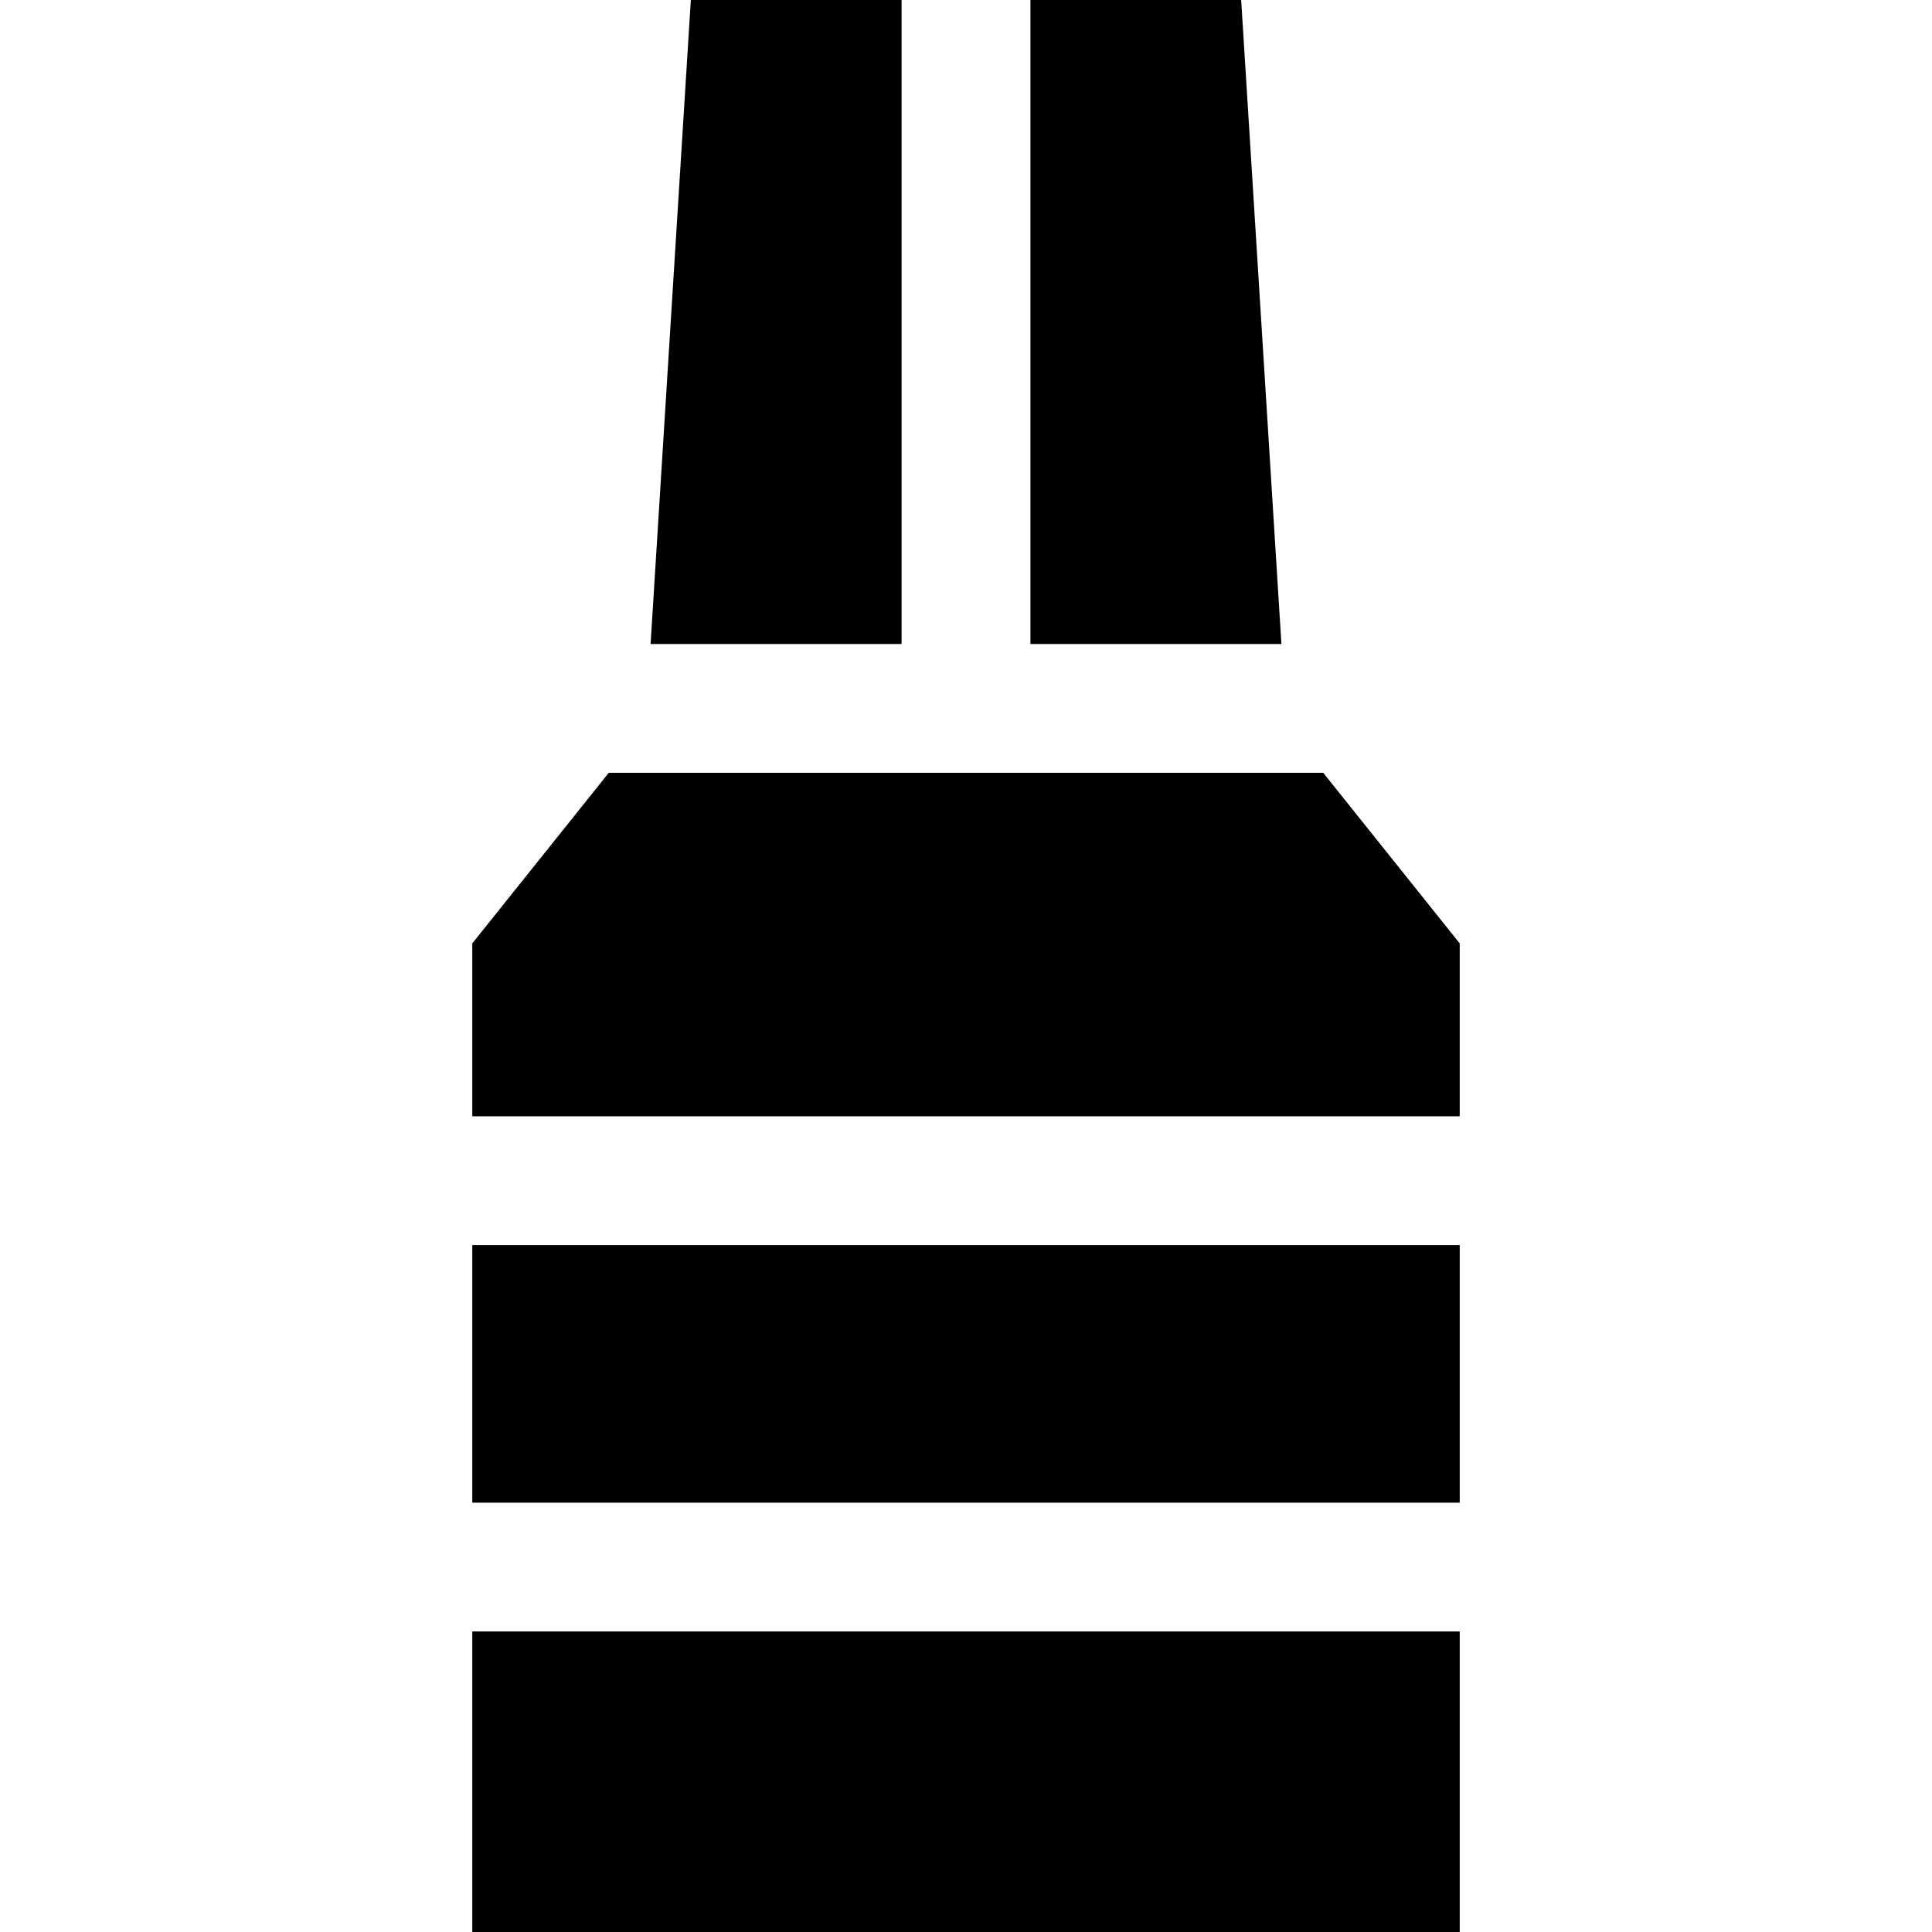
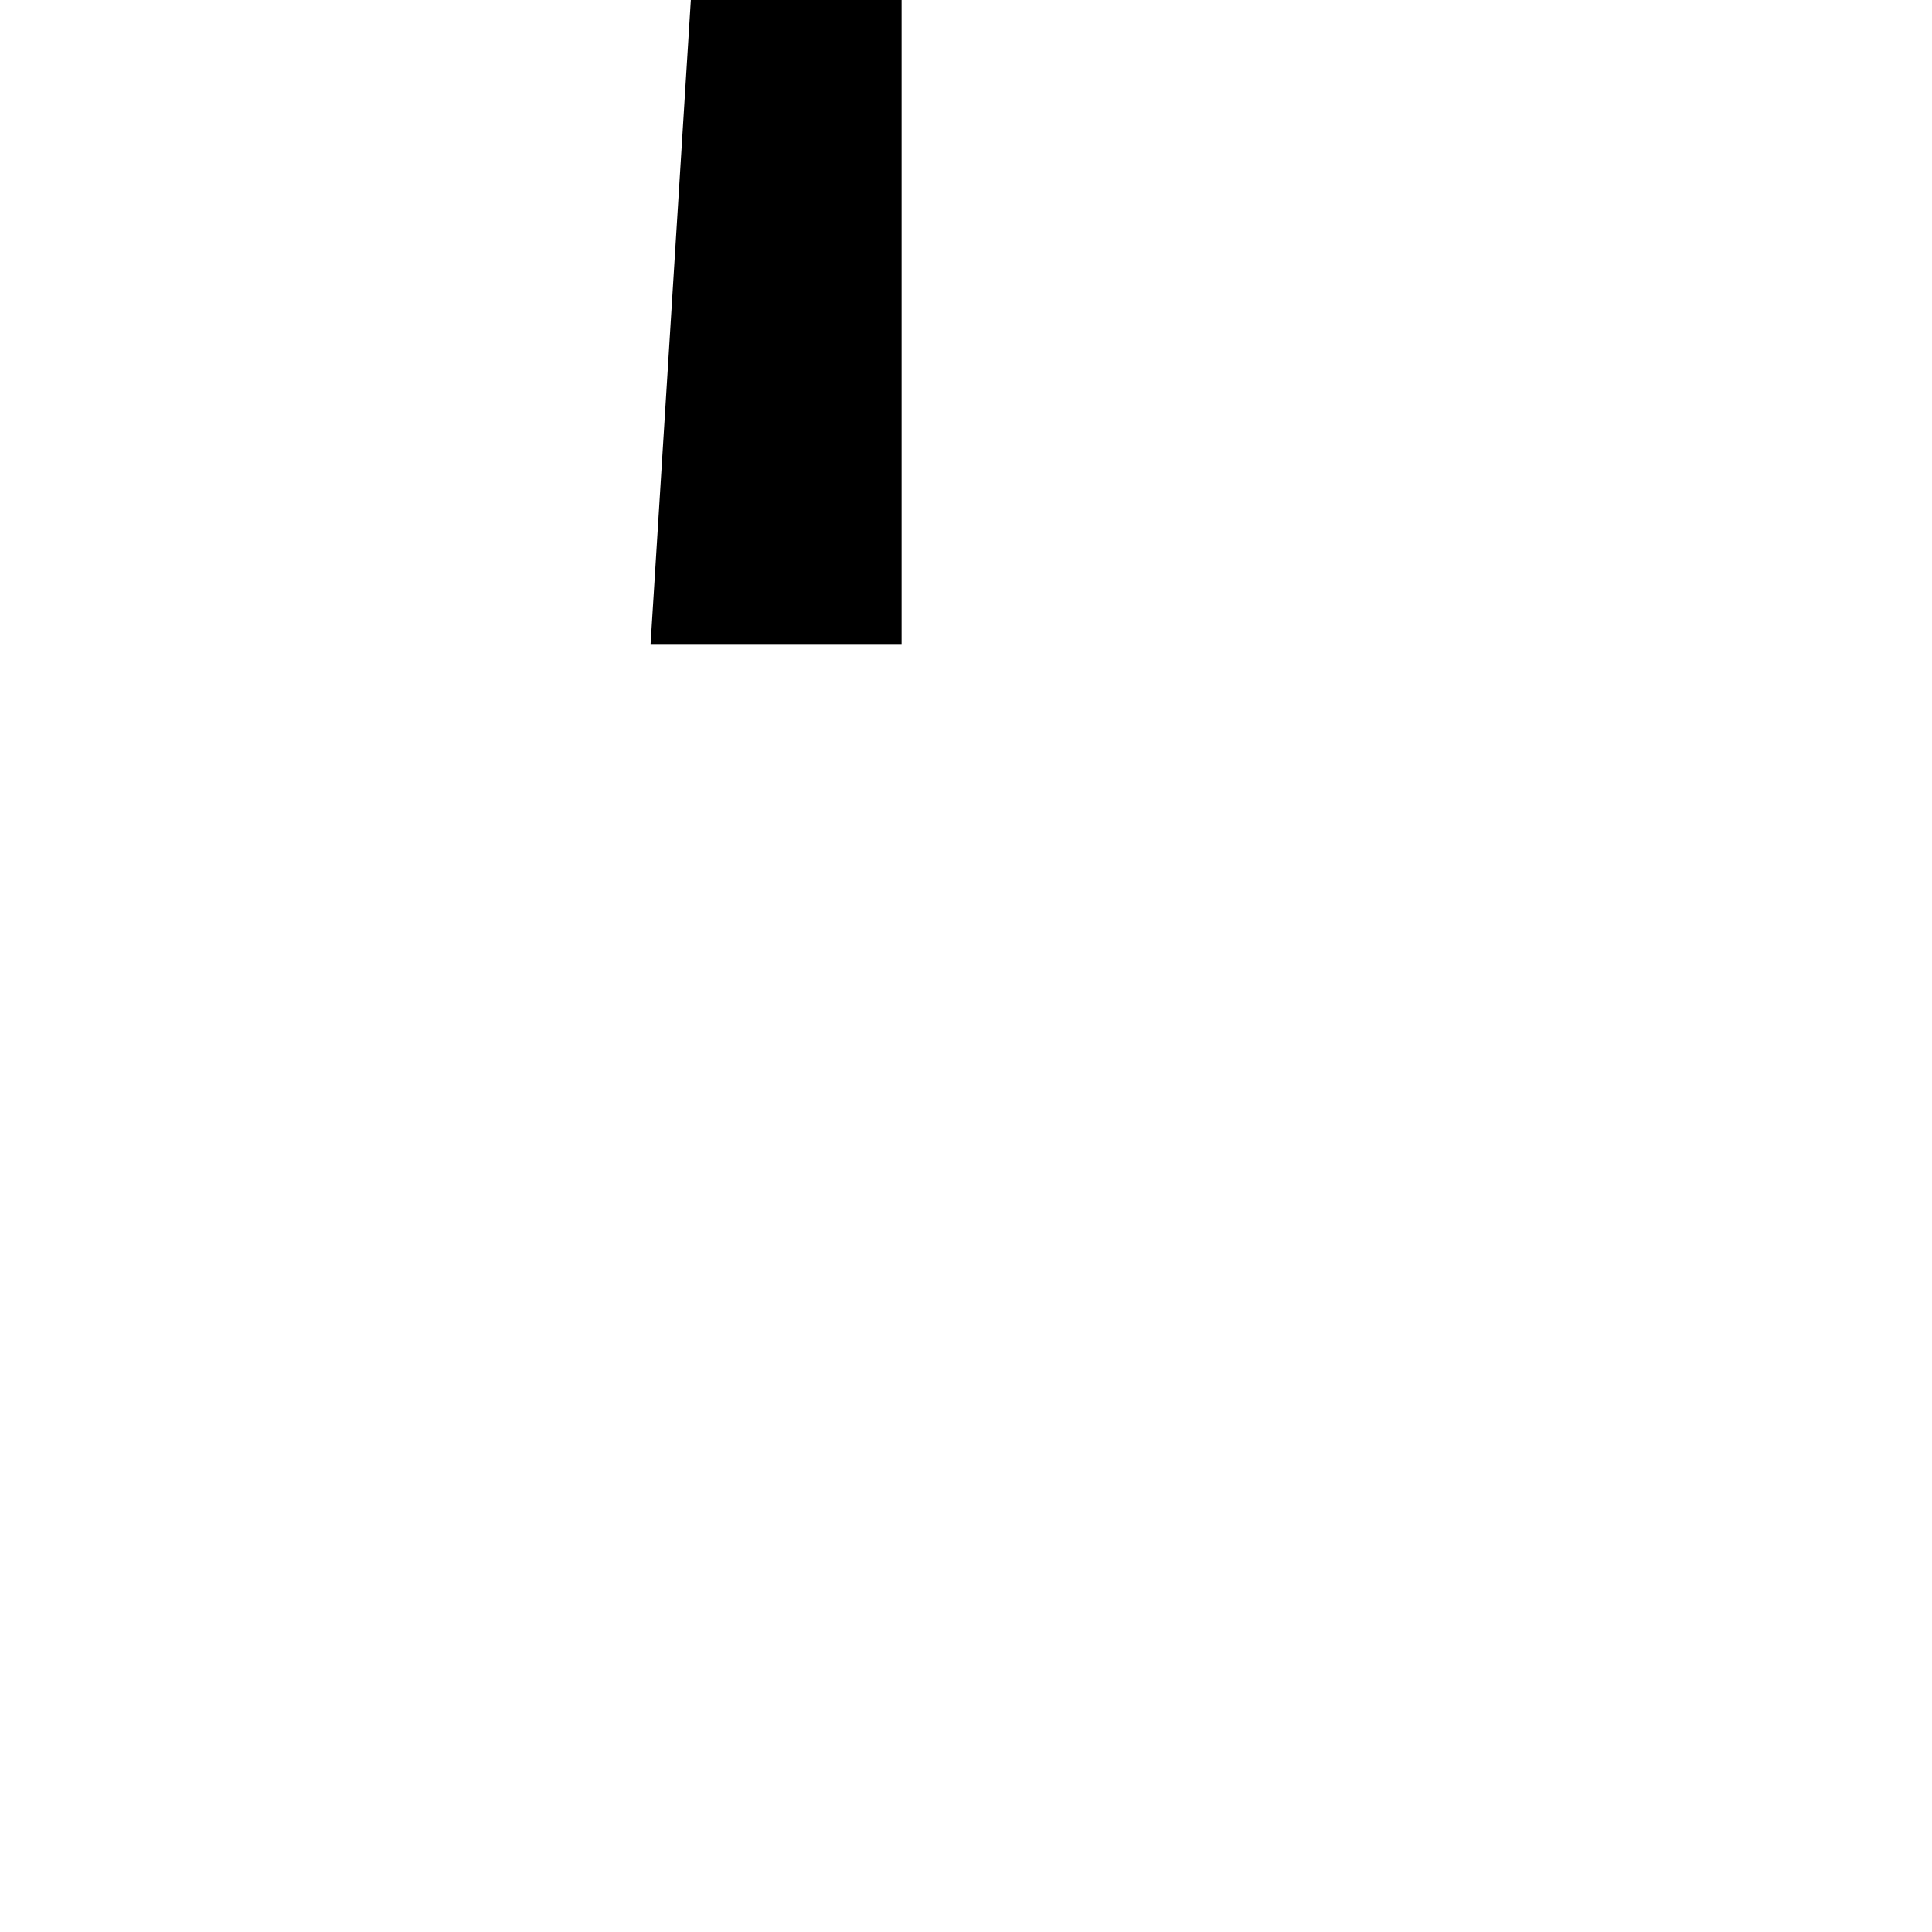
<svg xmlns="http://www.w3.org/2000/svg" fill="#000000" version="1.1" id="Layer_1" viewBox="0 0 512 512" xml:space="preserve">
  <g>
    <g>
-       <rect x="125.156" y="329.956" width="261.689" height="68.267" />
-     </g>
+       </g>
  </g>
  <g>
    <g>
-       <rect x="125.156" y="432.356" width="261.689" height="79.644" />
-     </g>
+       </g>
  </g>
  <g>
    <g>
-       <polygon points="350.673,204.8 161.327,204.8 125.156,250.013 125.156,295.822 386.844,295.822 386.844,250.013   " />
-     </g>
+       </g>
  </g>
  <g>
    <g>
-       <polygon points="328.922,0 273.067,0 273.067,170.667 339.589,170.667   " />
-     </g>
+       </g>
  </g>
  <g>
    <g>
      <polygon points="183.078,0 172.411,170.667 238.933,170.667 238.933,0   " />
    </g>
  </g>
</svg>